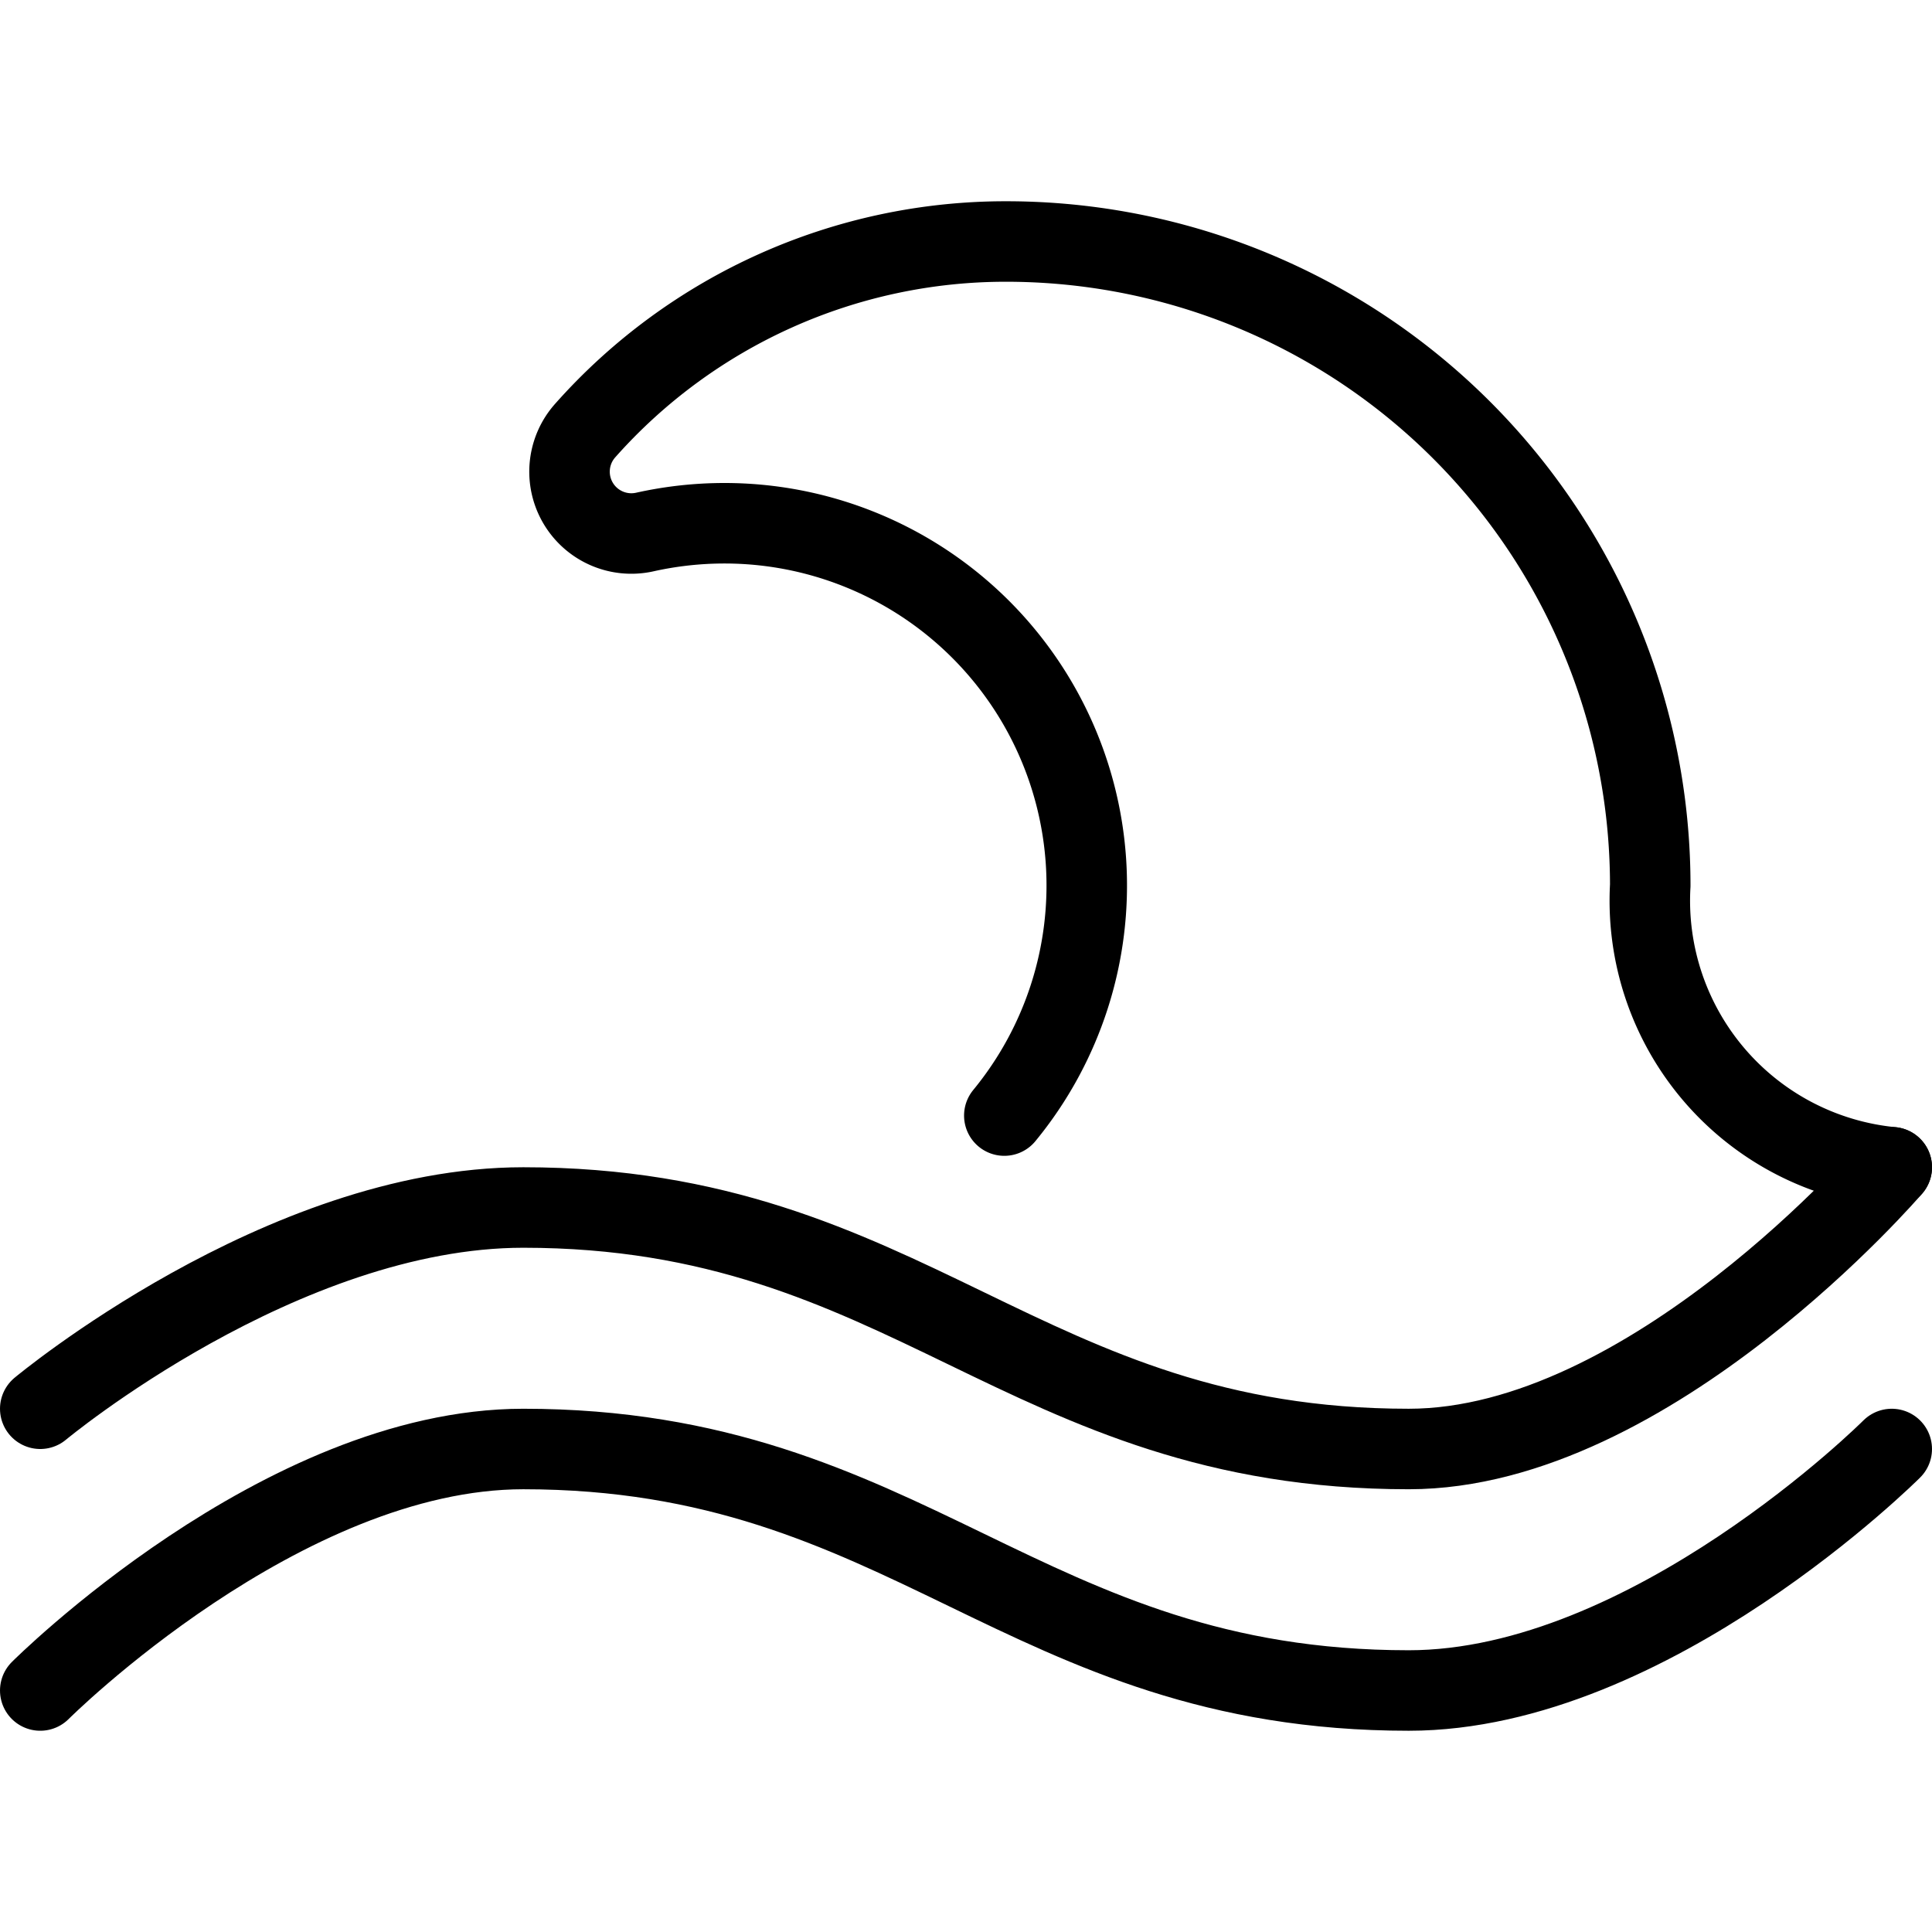
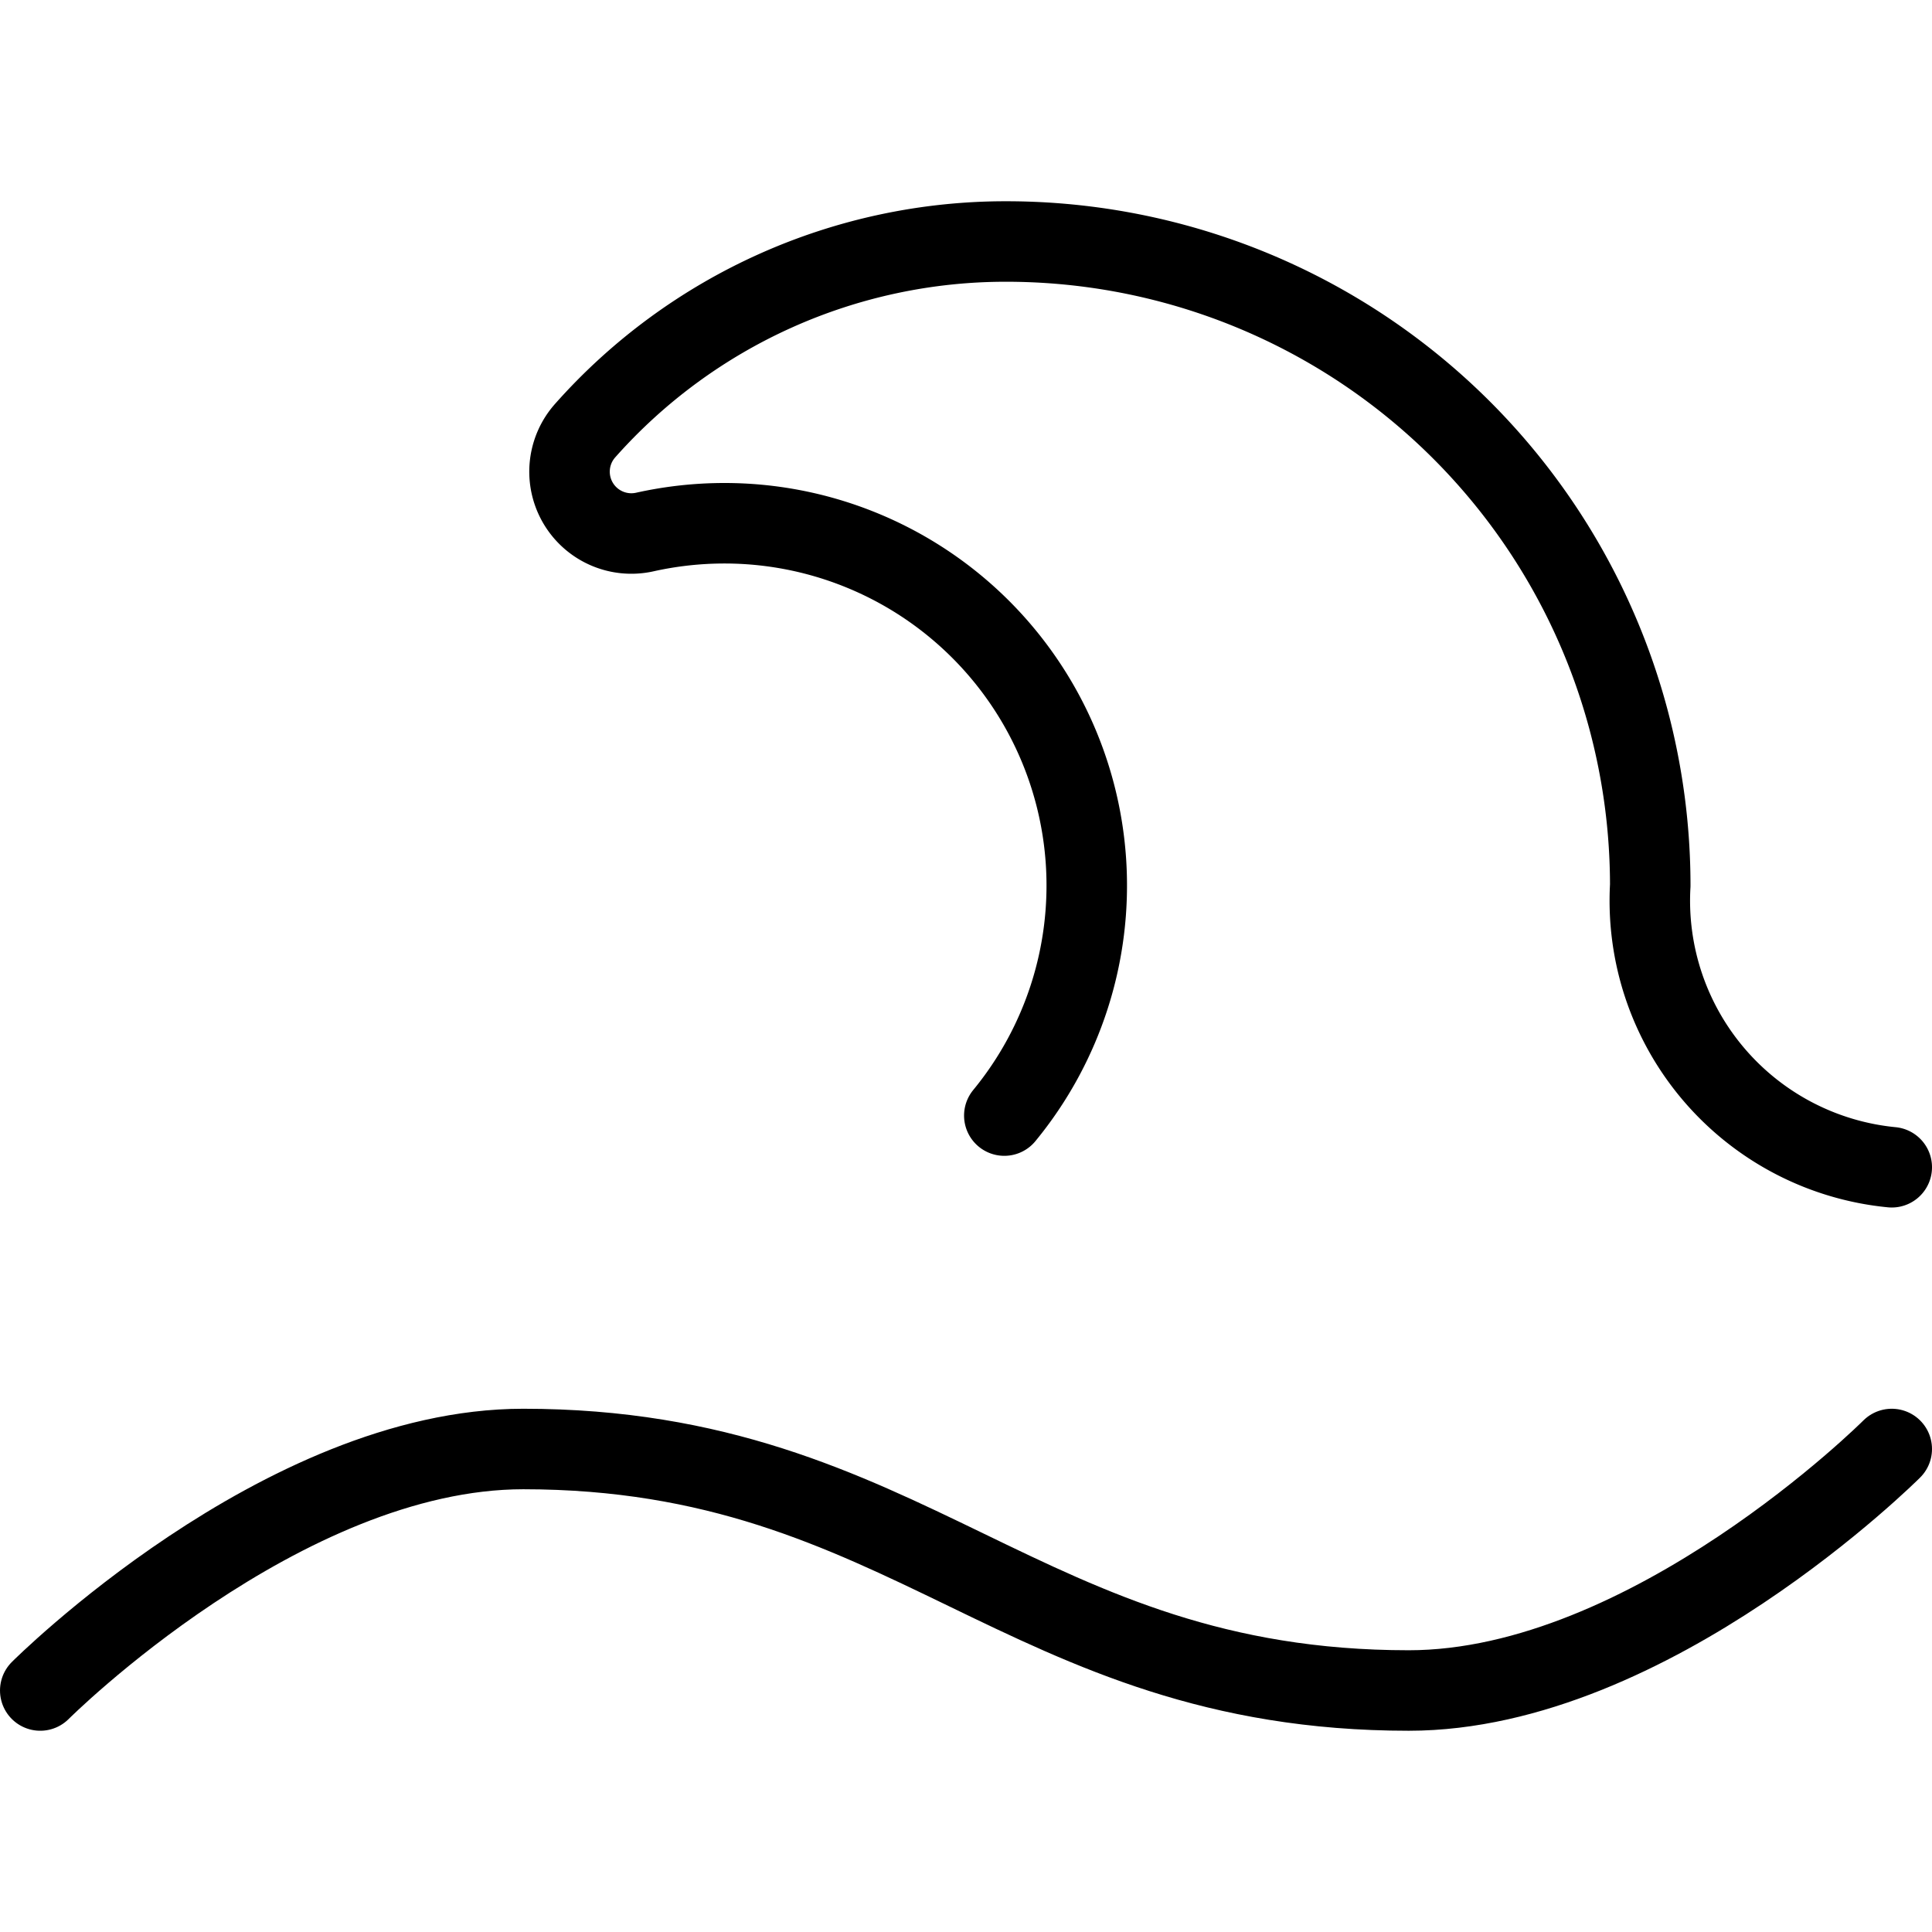
<svg xmlns="http://www.w3.org/2000/svg" viewBox="0 0 24 24">
  <g transform="matrix(1,0,0,1,0,0)">
    <path d="M23.5,18s-3,3-6,3c-4.8,0-6.2-3-11-3-3,0-6,3-6,3" fill="none" stroke="#000000" stroke-linecap="round" stroke-linejoin="round" />
-     <path d="M23.5,14.5s-3,3.5-6,3.5c-4.8,0-6.2-3-11-3-3,0-6,2.5-6,2.5" fill="none" stroke="#000000" stroke-linecap="round" stroke-linejoin="round" />
    <path d="M12.476,13.858A4.5,4.5,0,0,0,9,6.5a4.551,4.551,0,0,0-.99.109.768.768,0,0,1-.741-1.26A6.981,6.981,0,0,1,12.5,3a8,8,0,0,1,8,8,3.327,3.327,0,0,0,3,3.5" fill="none" stroke="#000000" stroke-linecap="round" stroke-linejoin="round" />
  </g>
</svg>